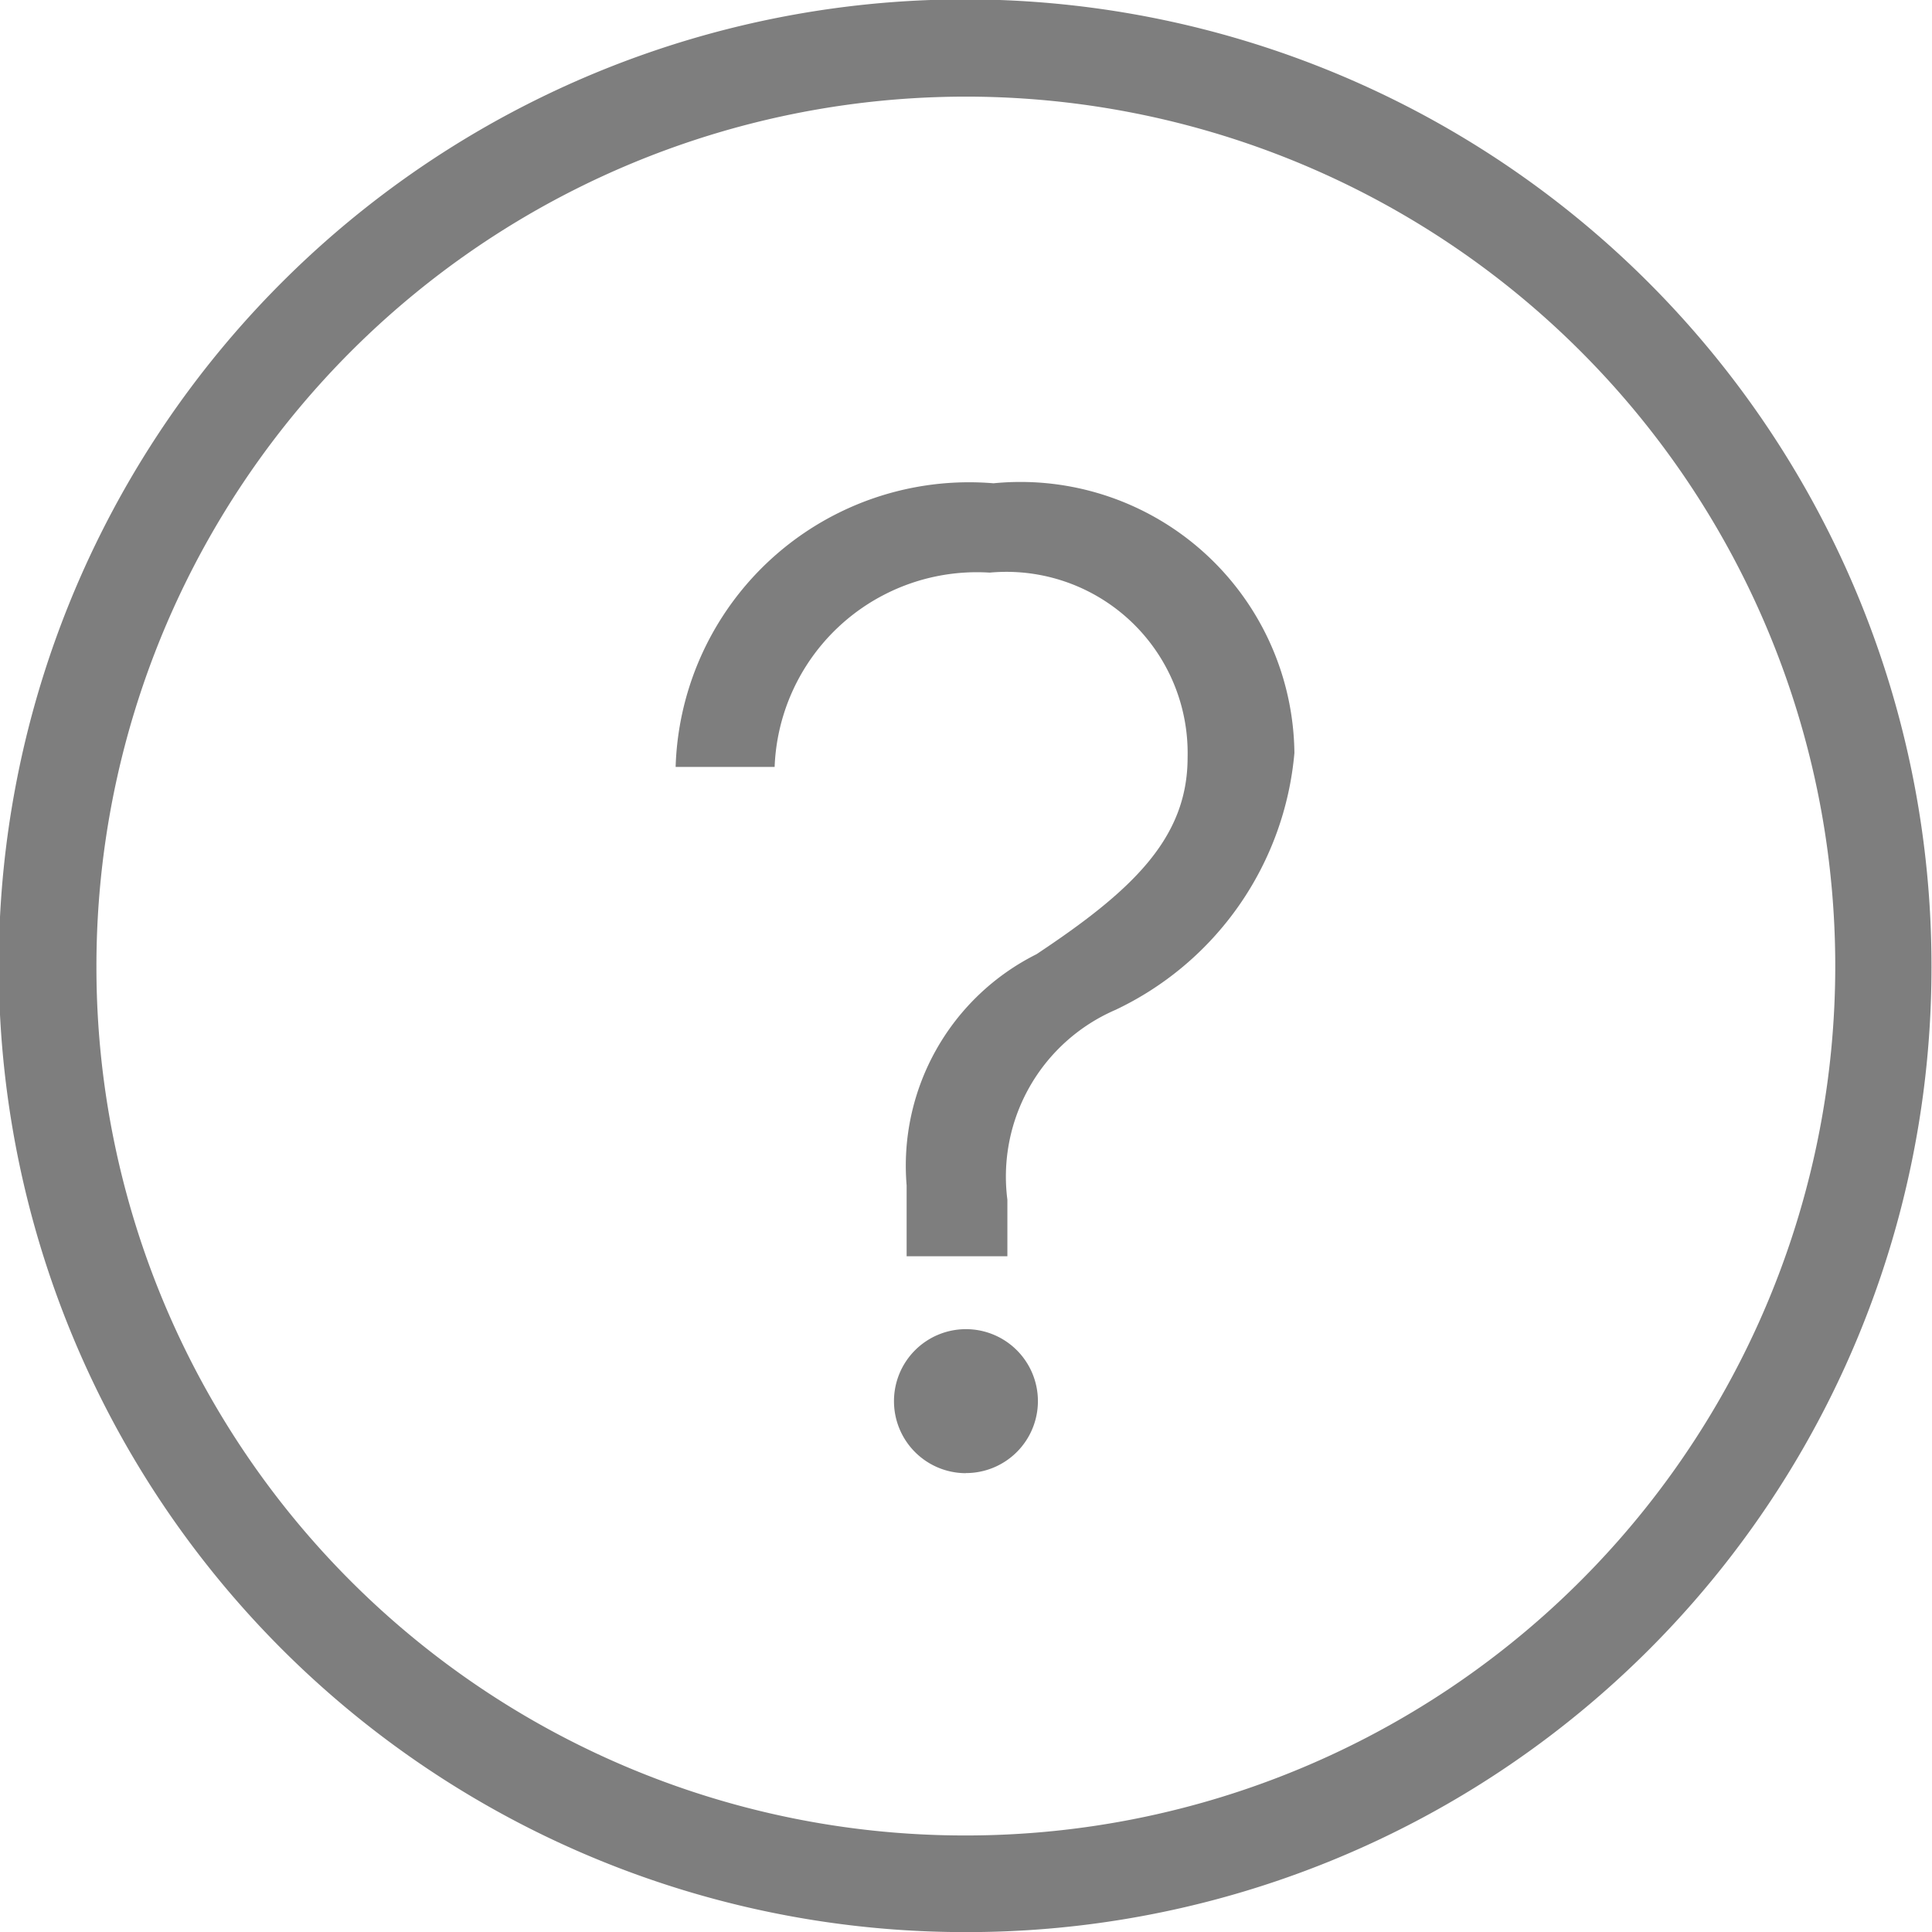
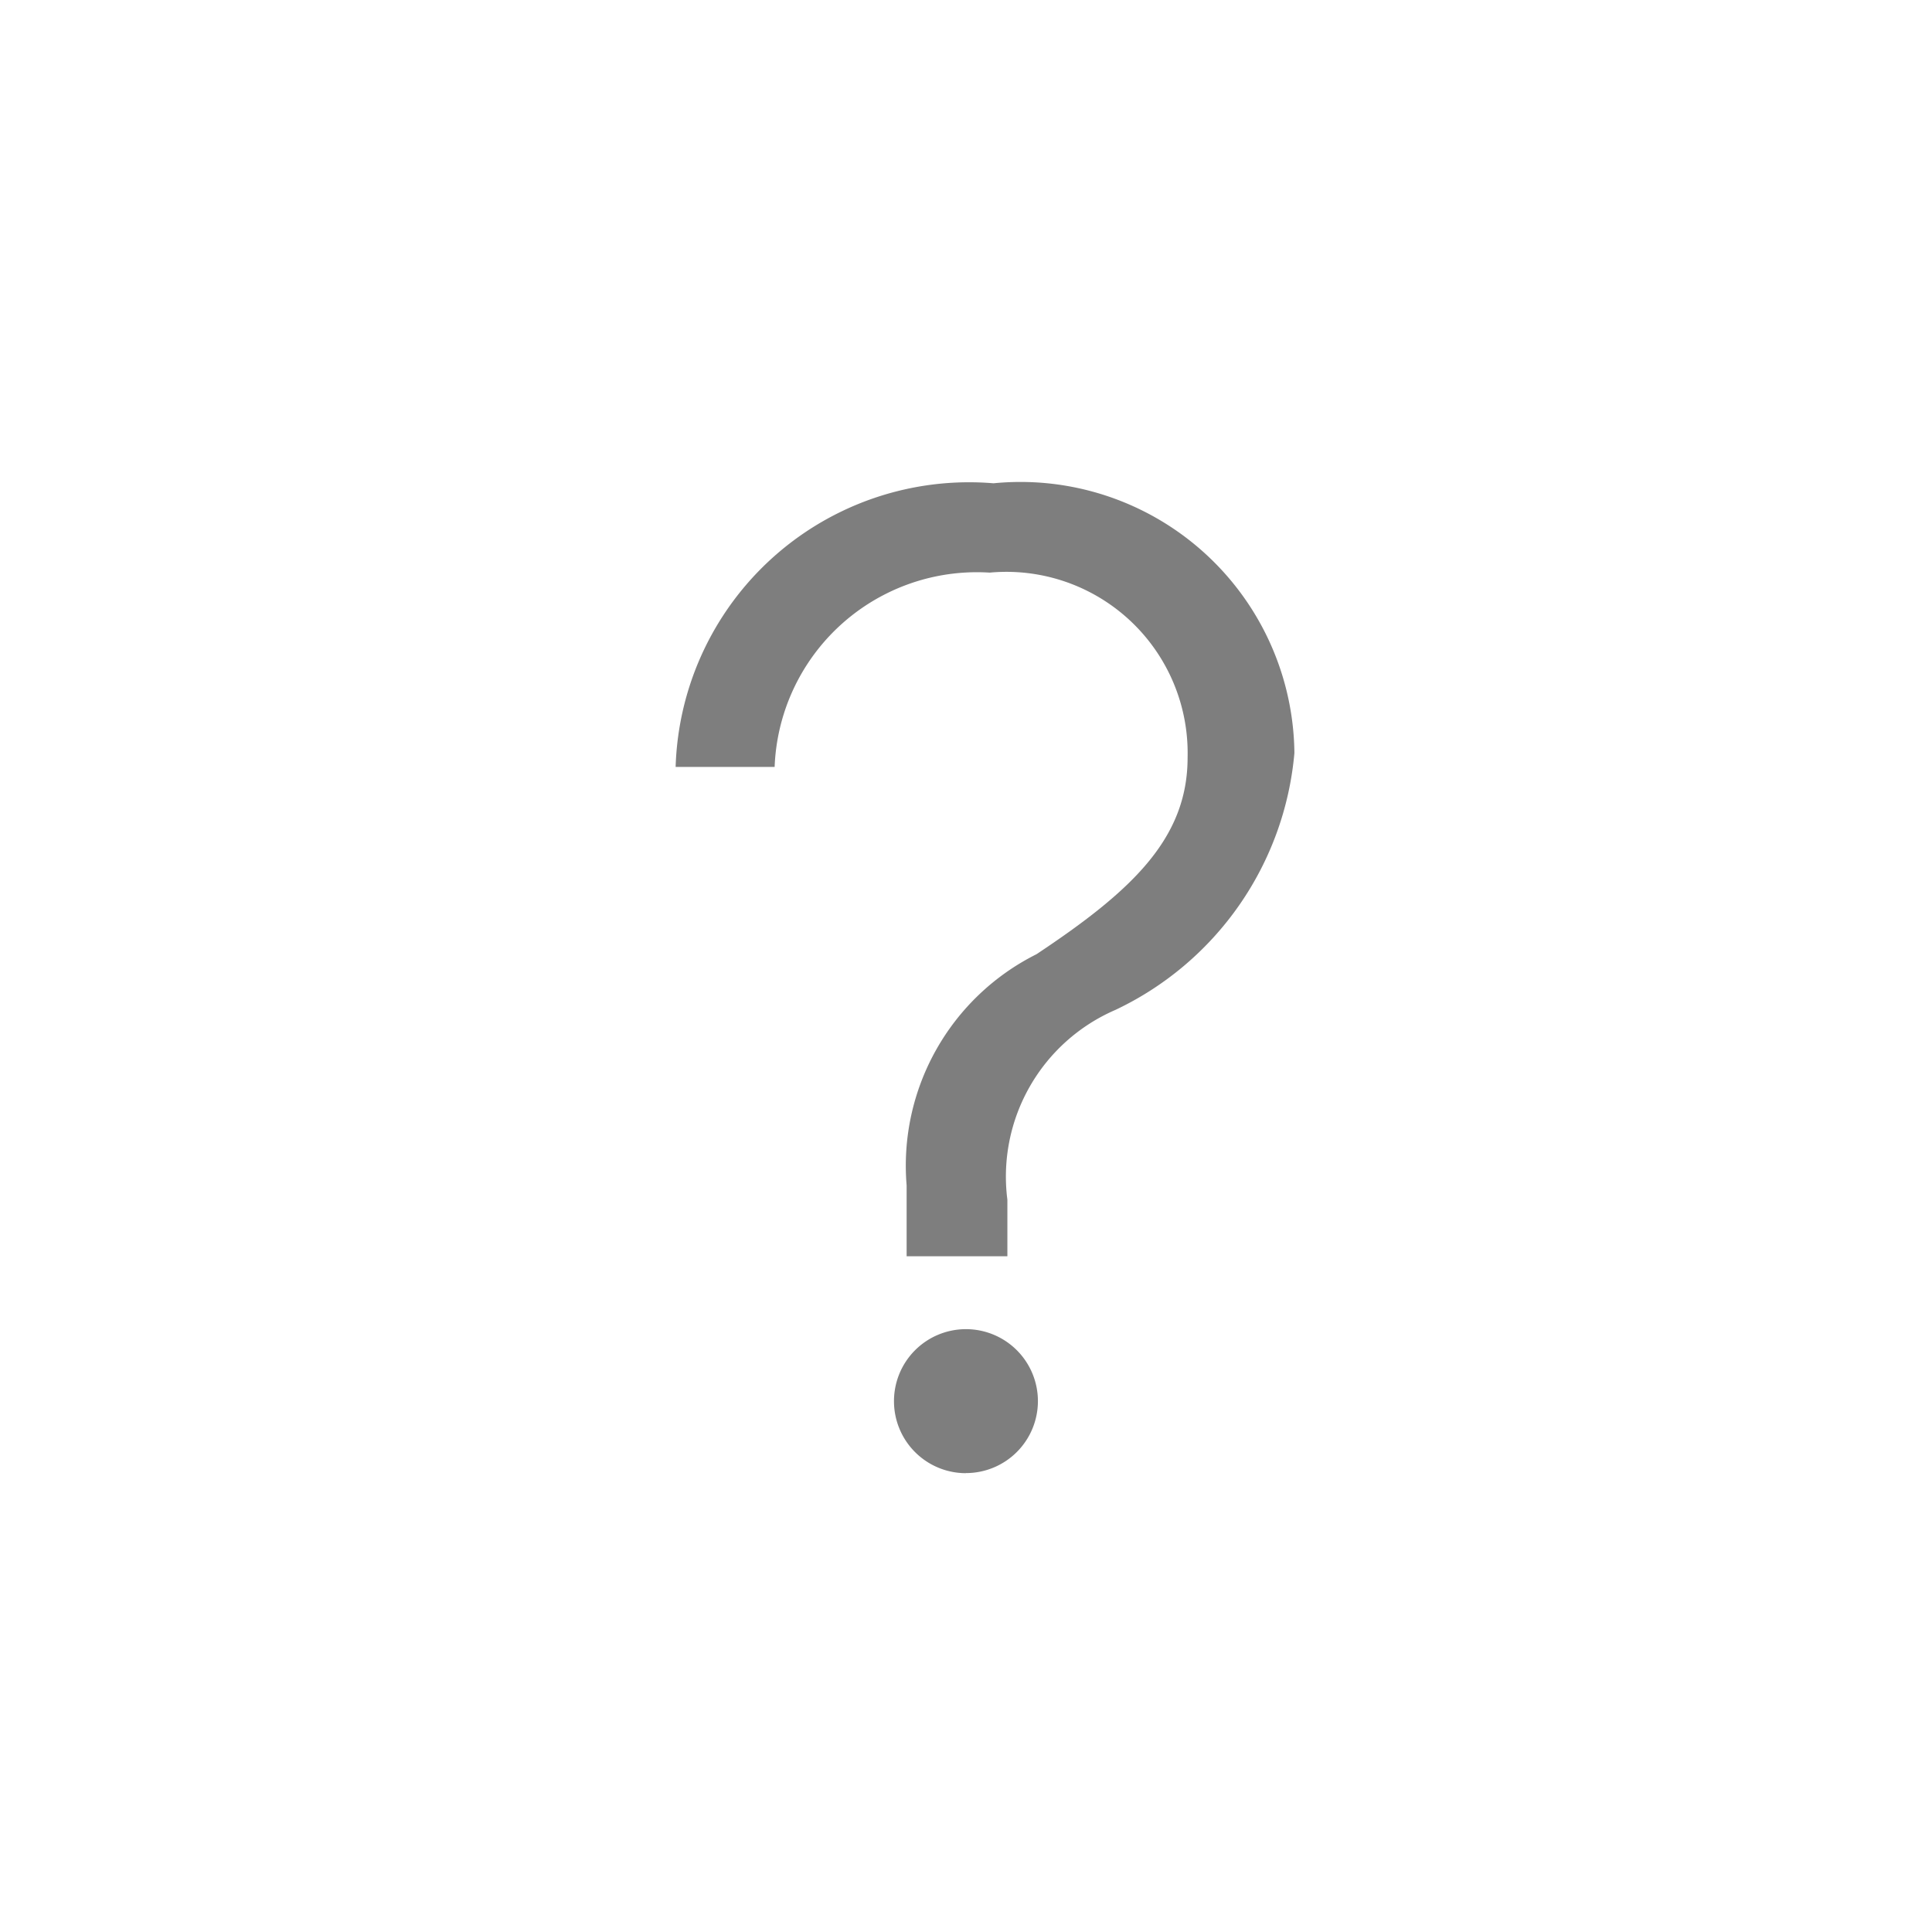
<svg xmlns="http://www.w3.org/2000/svg" width="18.793" height="18.793" viewBox="0 0 18.793 18.793">
  <g id="ajuda" transform="translate(-3602.5 -7057.001)">
-     <path id="Caminho_216" data-name="Caminho 216" d="M126.058,65.463a9.4,9.4,0,1,1,9.4-9.389A9.382,9.382,0,0,1,126.058,65.463Zm0-.94a8.457,8.457,0,1,0-8.45-8.45A8.447,8.447,0,0,0,126.059,64.523Z" transform="translate(3485.83 7010.332)" fill="#7e7e7e" fill-rule="evenodd" />
    <path id="Caminho_217" data-name="Caminho 217" d="M280.963,166.09a1.969,1.969,0,0,1,2.092-1.89,1.763,1.763,0,0,1,1.925,1.8c0,.791-.549,1.3-1.47,1.912a2.3,2.3,0,0,0-1.263,2.249v.689h.98V170.3a1.766,1.766,0,0,1,1.05-1.846,3.061,3.061,0,0,0,1.742-2.5,2.665,2.665,0,0,0-2.927-2.623A2.856,2.856,0,0,0,280,166.09Zm1.861,6.869a.7.7,0,1,0-.7-.7A.7.7,0,0,0,282.824,172.96Z" transform="translate(3329.072 6898.371)" fill="#7e7e7e" fill-rule="evenodd" />
  </g>
</svg>